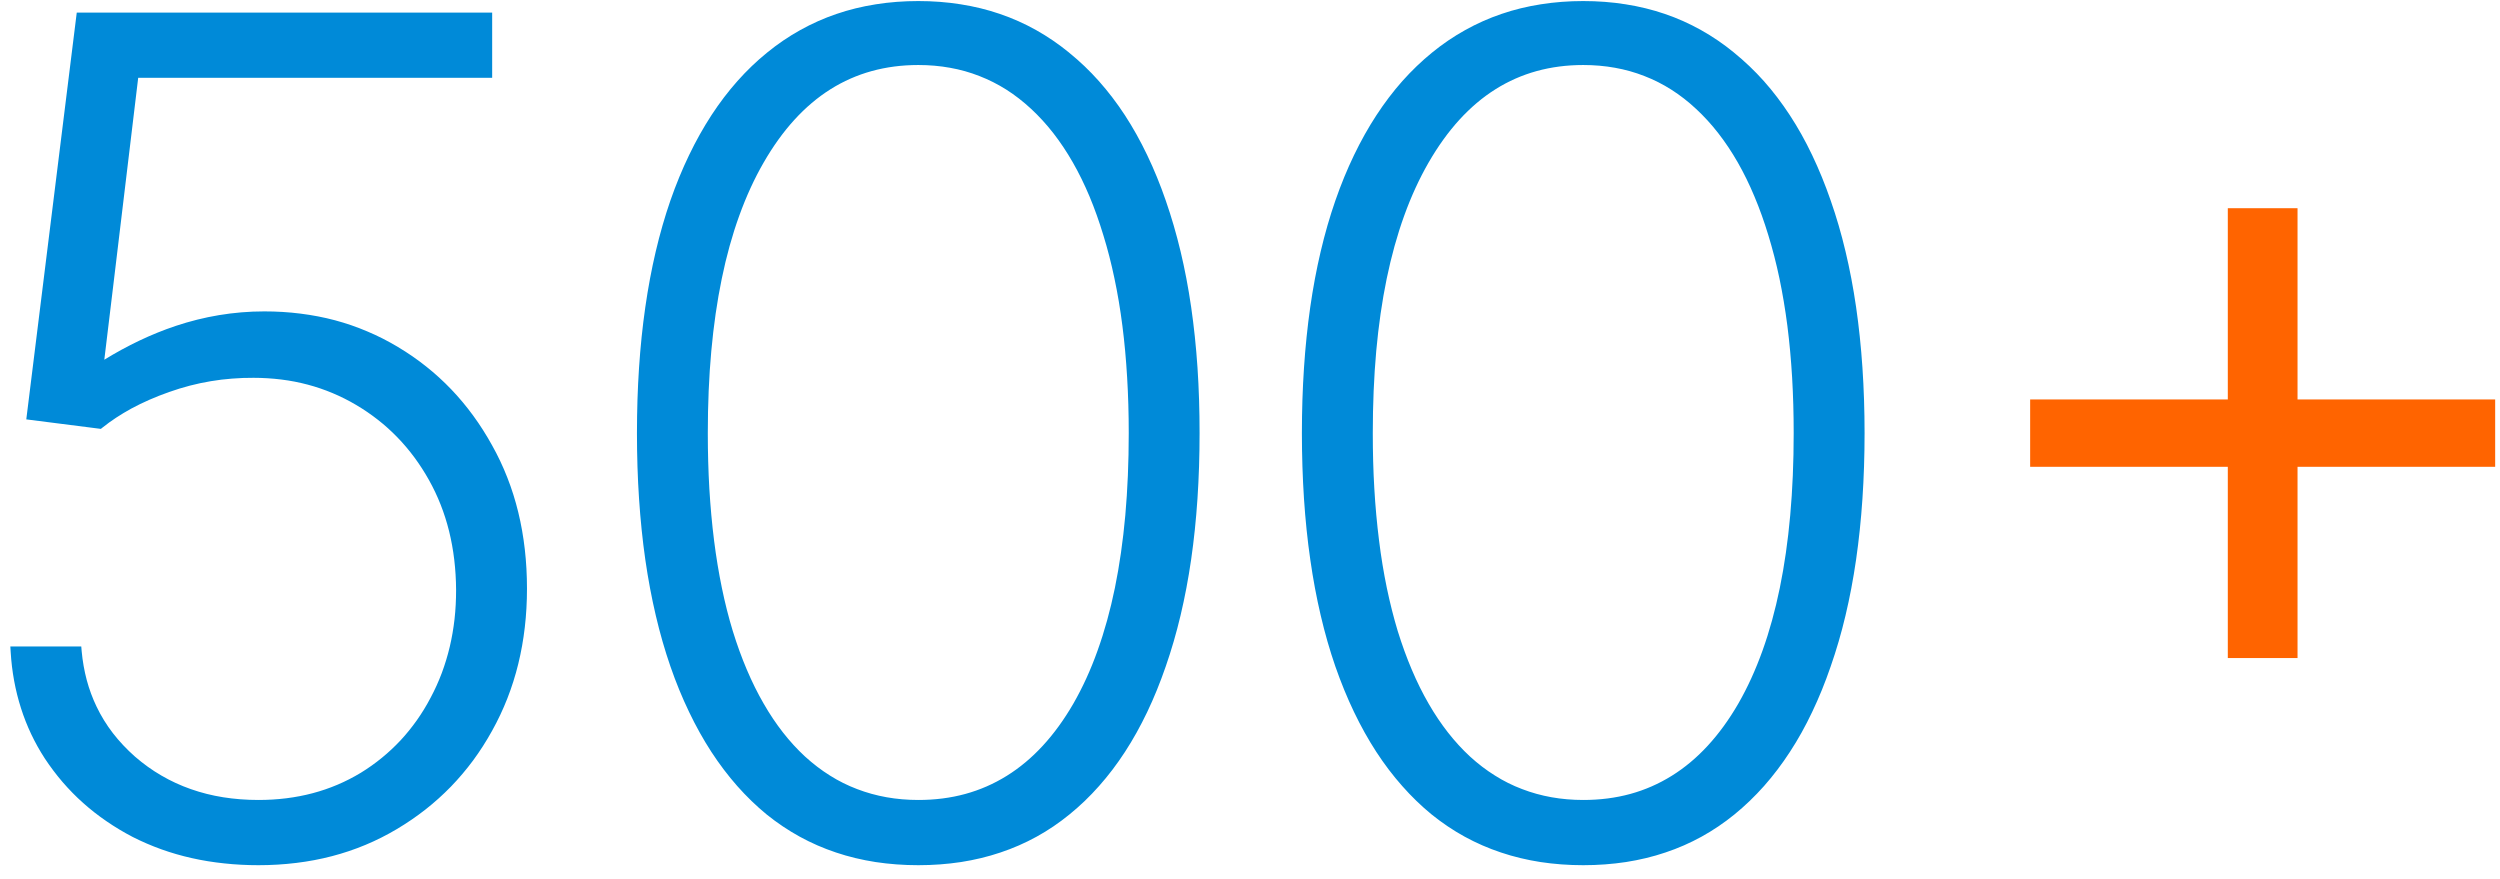
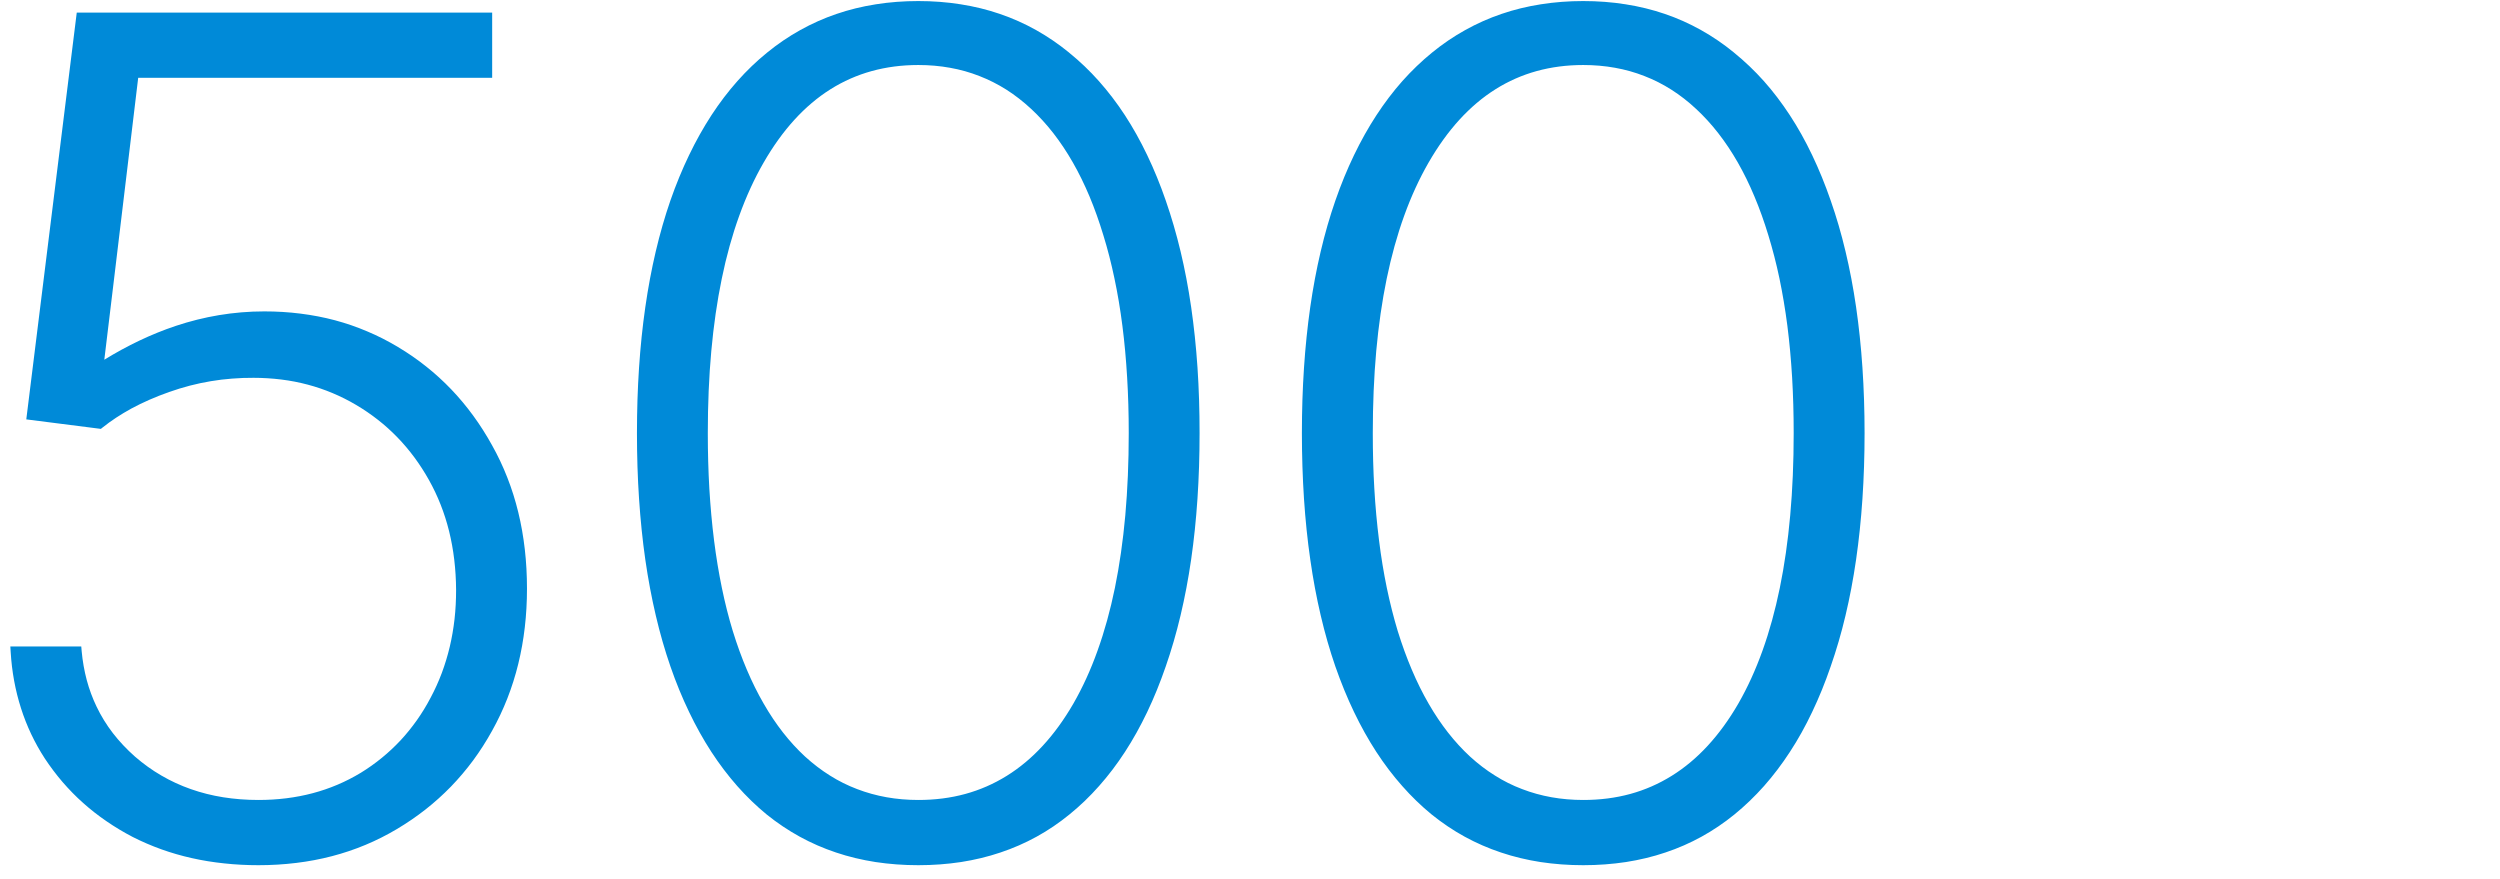
<svg xmlns="http://www.w3.org/2000/svg" width="165" height="58" viewBox="0 0 165 58" fill="none">
-   <path fill-rule="evenodd" clip-rule="evenodd" d="M147.035 26.364V13.742H151.637V26.364H164.681V30.809H151.637V43.431H147.035V30.809H133.99V26.364H147.035Z" fill="#FF6400" />
  <path fill-rule="evenodd" clip-rule="evenodd" d="M101.674 56.895C100.768 56.754 99.898 56.546 99.062 56.264C98.227 55.986 97.43 55.637 96.669 55.221C95.91 54.805 95.184 54.315 94.492 53.758C93.804 53.195 93.155 52.568 92.543 51.873C91.935 51.188 91.366 50.436 90.838 49.627C90.31 48.814 89.817 47.934 89.365 46.99C88.914 46.052 88.505 45.047 88.133 43.984C87.765 42.919 87.442 41.795 87.167 40.618C86.892 39.447 86.661 38.218 86.479 36.934C86.293 35.654 86.156 34.313 86.063 32.918C85.973 31.526 85.925 30.079 85.925 28.585C85.925 25.602 86.111 22.83 86.476 20.273C86.844 17.716 87.394 15.374 88.133 13.242C88.501 12.18 88.914 11.178 89.365 10.24C89.82 9.296 90.313 8.416 90.847 7.6C91.379 6.787 91.948 6.035 92.559 5.347C93.171 4.662 93.823 4.035 94.515 3.472C95.209 2.905 95.939 2.409 96.704 1.984C97.469 1.558 98.266 1.203 99.094 0.921C99.923 0.636 100.791 0.425 101.693 0.284C102.599 0.14 103.533 0.07 104.493 0.07C105.457 0.07 106.388 0.14 107.29 0.284C108.193 0.425 109.06 0.639 109.886 0.921C110.712 1.203 111.505 1.558 112.267 1.984C113.029 2.409 113.752 2.905 114.443 3.469L114.462 3.488C115.154 4.048 115.803 4.669 116.411 5.347C117.023 6.035 117.595 6.787 118.127 7.6C118.658 8.41 119.151 9.29 119.602 10.237C120.05 11.175 120.46 12.177 120.828 13.242C121.202 14.311 121.529 15.428 121.804 16.593C122.082 17.758 122.316 18.984 122.502 20.264C122.687 21.544 122.828 22.875 122.921 24.264C123.014 25.653 123.062 27.093 123.062 28.585C123.062 30.082 123.014 31.526 122.921 32.921C122.828 34.313 122.687 35.651 122.502 36.934C122.316 38.221 122.082 39.45 121.804 40.621C121.529 41.789 121.199 42.912 120.825 43.984C120.46 45.05 120.05 46.055 119.602 46.993C119.157 47.931 118.668 48.811 118.133 49.627C117.605 50.44 117.035 51.188 116.427 51.877C115.813 52.568 115.16 53.195 114.472 53.755C113.784 54.315 113.061 54.802 112.302 55.221C111.547 55.637 110.753 55.986 109.918 56.264C109.086 56.546 108.215 56.754 107.313 56.895C106.41 57.032 105.469 57.103 104.493 57.103C103.517 57.103 102.576 57.032 101.674 56.895ZM14.801 56.984C14.065 56.907 13.352 56.792 12.66 56.635C11.969 56.482 11.297 56.286 10.654 56.056C9.995 55.819 9.364 55.547 8.759 55.24C8.151 54.923 7.575 54.578 7.031 54.203C6.487 53.832 5.972 53.429 5.489 52.997C5.005 52.568 4.554 52.104 4.132 51.617C3.712 51.128 3.319 50.606 2.957 50.059C2.285 49.025 1.76 47.918 1.386 46.743C1.011 45.569 0.781 44.327 0.704 43.021L0.682 42.666H5.364L5.389 42.97C5.45 43.633 5.562 44.269 5.725 44.884C5.889 45.495 6.106 46.081 6.372 46.634C6.666 47.249 7.025 47.834 7.447 48.382C7.87 48.929 8.356 49.447 8.906 49.934C9.457 50.411 10.036 50.83 10.651 51.185C11.265 51.544 11.915 51.844 12.593 52.081C13.275 52.321 13.985 52.501 14.728 52.619C15.47 52.737 16.248 52.798 17.061 52.798C18.325 52.798 19.519 52.648 20.642 52.35C21.762 52.053 22.818 51.605 23.804 51.009L23.81 51.006C24.3 50.705 24.764 50.376 25.202 50.017C25.641 49.659 26.05 49.275 26.438 48.862C26.822 48.449 27.177 48.007 27.51 47.54C27.84 47.073 28.143 46.577 28.419 46.052C28.7 45.527 28.947 44.98 29.158 44.42C29.366 43.863 29.542 43.284 29.683 42.692C29.824 42.096 29.929 41.482 30 40.858C30.07 40.23 30.102 39.59 30.102 38.934C30.099 38.253 30.057 37.587 29.98 36.937C29.904 36.288 29.788 35.664 29.641 35.062C29.491 34.46 29.305 33.871 29.081 33.305C28.86 32.742 28.601 32.198 28.31 31.679C28.015 31.151 27.692 30.652 27.347 30.185C26.998 29.714 26.623 29.27 26.223 28.86C25.823 28.447 25.398 28.063 24.943 27.708C24.489 27.352 24.009 27.023 23.503 26.725C23.001 26.428 22.482 26.168 21.948 25.944C21.413 25.72 20.863 25.532 20.303 25.384C19.739 25.234 19.16 25.122 18.562 25.048C17.963 24.975 17.352 24.936 16.734 24.936C16.264 24.933 15.793 24.949 15.317 24.988C14.846 25.023 14.379 25.08 13.921 25.157C13.454 25.234 12.993 25.333 12.536 25.451C12.078 25.57 11.62 25.711 11.166 25.871C10.711 26.031 10.276 26.204 9.857 26.386C9.441 26.568 9.041 26.764 8.663 26.968C8.314 27.16 7.982 27.359 7.665 27.567C7.354 27.772 7.053 27.989 6.765 28.22L6.657 28.306C5.018 28.095 3.376 27.887 1.735 27.679L5.066 0.831H32.483V5.136H9.121C8.583 9.652 8.036 14.164 7.495 18.68L6.884 23.742C8.394 22.814 9.966 22.056 11.601 21.509C13.46 20.891 15.406 20.552 17.445 20.552C18.255 20.552 19.055 20.6 19.835 20.699C20.616 20.798 21.375 20.942 22.105 21.137C22.837 21.333 23.551 21.579 24.242 21.874C24.937 22.165 25.612 22.51 26.262 22.901C26.918 23.291 27.539 23.72 28.124 24.187C28.71 24.651 29.264 25.157 29.782 25.698C30.297 26.236 30.781 26.815 31.232 27.433C31.683 28.05 32.096 28.703 32.474 29.385C32.861 30.073 33.197 30.786 33.485 31.523C33.773 32.255 34.013 33.017 34.205 33.807C34.397 34.595 34.541 35.411 34.637 36.253C34.733 37.094 34.781 37.962 34.781 38.854C34.781 40.599 34.589 42.256 34.205 43.821C33.821 45.389 33.242 46.862 32.474 48.238C32.093 48.926 31.677 49.575 31.229 50.184C30.774 50.798 30.285 51.374 29.763 51.915C29.235 52.456 28.675 52.961 28.079 53.429C27.484 53.896 26.851 54.328 26.178 54.728C25.513 55.122 24.825 55.47 24.114 55.765C23.404 56.062 22.668 56.309 21.909 56.507C21.144 56.706 20.36 56.856 19.557 56.952C18.747 57.051 17.915 57.103 17.061 57.103C16.293 57.103 15.537 57.064 14.801 56.984ZM57.785 56.895C56.882 56.754 56.009 56.546 55.173 56.264C54.341 55.986 53.541 55.637 52.783 55.221C52.021 54.802 51.295 54.315 50.603 53.758C49.918 53.195 49.269 52.568 48.657 51.877C48.05 51.188 47.48 50.436 46.952 49.627C46.424 48.814 45.931 47.934 45.48 46.99C45.028 46.049 44.615 45.047 44.248 43.984C43.88 42.919 43.556 41.795 43.281 40.618C43.006 39.443 42.775 38.218 42.59 36.934C42.407 35.654 42.27 34.316 42.177 32.921C42.084 31.529 42.039 30.082 42.039 28.585C42.039 25.602 42.222 22.83 42.59 20.273C42.958 17.716 43.508 15.374 44.244 13.242C44.615 12.177 45.028 11.175 45.48 10.237C45.934 9.293 46.427 8.416 46.958 7.6C47.489 6.787 48.062 6.035 48.673 5.347C49.285 4.659 49.934 4.035 50.629 3.472C51.323 2.905 52.053 2.409 52.818 1.984C53.583 1.558 54.38 1.203 55.209 0.921C56.034 0.639 56.901 0.425 57.807 0.284C58.71 0.14 59.644 0.07 60.608 0.07C61.568 0.07 62.502 0.14 63.405 0.284C64.307 0.425 65.174 0.639 65.997 0.921C66.823 1.203 67.619 1.558 68.381 1.984C69.139 2.409 69.866 2.905 70.557 3.469L70.58 3.491C71.271 4.051 71.917 4.669 72.522 5.347C73.133 6.035 73.71 6.787 74.241 7.6C74.769 8.41 75.262 9.29 75.713 10.234C76.167 11.181 76.577 12.183 76.942 13.242C77.313 14.311 77.639 15.428 77.918 16.593C78.196 17.758 78.43 18.984 78.616 20.264C78.801 21.544 78.942 22.875 79.035 24.264C79.128 25.653 79.172 27.093 79.172 28.585C79.172 31.58 78.987 34.361 78.616 36.925C78.244 39.491 77.684 41.847 76.939 43.984C76.571 45.05 76.164 46.055 75.716 46.993C75.268 47.931 74.778 48.811 74.247 49.627C73.719 50.44 73.15 51.188 72.538 51.877C71.927 52.568 71.274 53.195 70.583 53.755C69.895 54.315 69.175 54.805 68.416 55.221C67.661 55.637 66.864 55.986 66.032 56.264C65.197 56.546 64.329 56.754 63.427 56.895C62.525 57.032 61.584 57.103 60.608 57.103C59.631 57.103 58.691 57.032 57.785 56.895ZM63.709 52.401C64.678 52.136 65.594 51.736 66.448 51.204C67.299 50.676 68.09 50.014 68.82 49.223C69.556 48.426 70.231 47.495 70.842 46.439C71.45 45.38 71.985 44.215 72.439 42.941C72.897 41.667 73.281 40.282 73.585 38.794C73.889 37.306 74.116 35.712 74.27 34.012C74.42 32.319 74.497 30.511 74.497 28.585C74.497 27.311 74.462 26.088 74.391 24.914C74.321 23.727 74.218 22.587 74.078 21.502C73.94 20.414 73.764 19.368 73.553 18.372C73.345 17.377 73.102 16.43 72.823 15.53C72.548 14.622 72.244 13.767 71.908 12.964C71.572 12.164 71.204 11.415 70.807 10.72C70.41 10.026 69.981 9.383 69.524 8.794C69.066 8.205 68.576 7.671 68.055 7.187C67.536 6.704 66.992 6.282 66.426 5.92C65.853 5.558 65.257 5.258 64.64 5.018C64.019 4.774 63.373 4.592 62.7 4.473C62.032 4.352 61.334 4.291 60.608 4.291C58.438 4.291 56.508 4.825 54.812 5.891C53.109 6.963 51.637 8.579 50.398 10.733C49.787 11.793 49.25 12.964 48.789 14.241C48.328 15.518 47.941 16.904 47.637 18.392C47.329 19.883 47.099 21.477 46.945 23.173C46.792 24.863 46.715 26.668 46.715 28.585C46.715 29.861 46.75 31.084 46.817 32.259C46.888 33.433 46.99 34.572 47.128 35.67C47.265 36.758 47.438 37.801 47.643 38.797C47.848 39.792 48.088 40.743 48.363 41.645C48.923 43.46 49.605 45.06 50.402 46.439C51.192 47.815 52.104 48.98 53.132 49.931C53.656 50.407 54.204 50.83 54.776 51.185C55.343 51.544 55.941 51.841 56.566 52.078C57.814 52.558 59.161 52.798 60.608 52.798C61.702 52.798 62.739 52.667 63.709 52.401ZM107.598 52.401C108.567 52.136 109.479 51.736 110.334 51.204C111.185 50.676 111.976 50.014 112.705 49.223C113.441 48.426 114.117 47.495 114.728 46.439C117.163 42.205 118.383 36.253 118.383 28.585C118.383 27.311 118.348 26.088 118.28 24.914C118.21 23.727 118.104 22.587 117.967 21.502C117.826 20.411 117.65 19.368 117.442 18.369C117.234 17.377 116.987 16.43 116.712 15.53C116.434 14.618 116.13 13.764 115.79 12.961C115.458 12.164 115.09 11.415 114.693 10.72C114.296 10.026 113.867 9.383 113.409 8.794C112.952 8.205 112.462 7.671 111.94 7.187C111.425 6.704 110.881 6.282 110.312 5.92C109.745 5.558 109.15 5.258 108.529 5.018C107.908 4.774 107.258 4.592 106.59 4.473C105.921 4.352 105.22 4.291 104.493 4.291C102.327 4.291 100.394 4.825 98.701 5.891C96.995 6.963 95.526 8.579 94.284 10.733C93.673 11.796 93.135 12.964 92.675 14.241C92.214 15.518 91.83 16.904 91.522 18.392C91.215 19.883 90.985 21.477 90.831 23.173C90.681 24.863 90.604 26.668 90.604 28.585C90.604 29.858 90.636 31.084 90.706 32.255C90.774 33.433 90.879 34.572 91.017 35.67C91.151 36.758 91.324 37.798 91.529 38.797C91.737 39.792 91.977 40.743 92.249 41.645C92.812 43.46 93.491 45.06 94.288 46.439C95.081 47.815 95.993 48.98 97.021 49.931C97.542 50.407 98.093 50.83 98.666 51.185C99.232 51.544 99.827 51.841 100.455 52.078C101.7 52.558 103.047 52.798 104.493 52.798C105.591 52.798 106.625 52.667 107.598 52.401Z" fill="#008AD8" />
</svg>